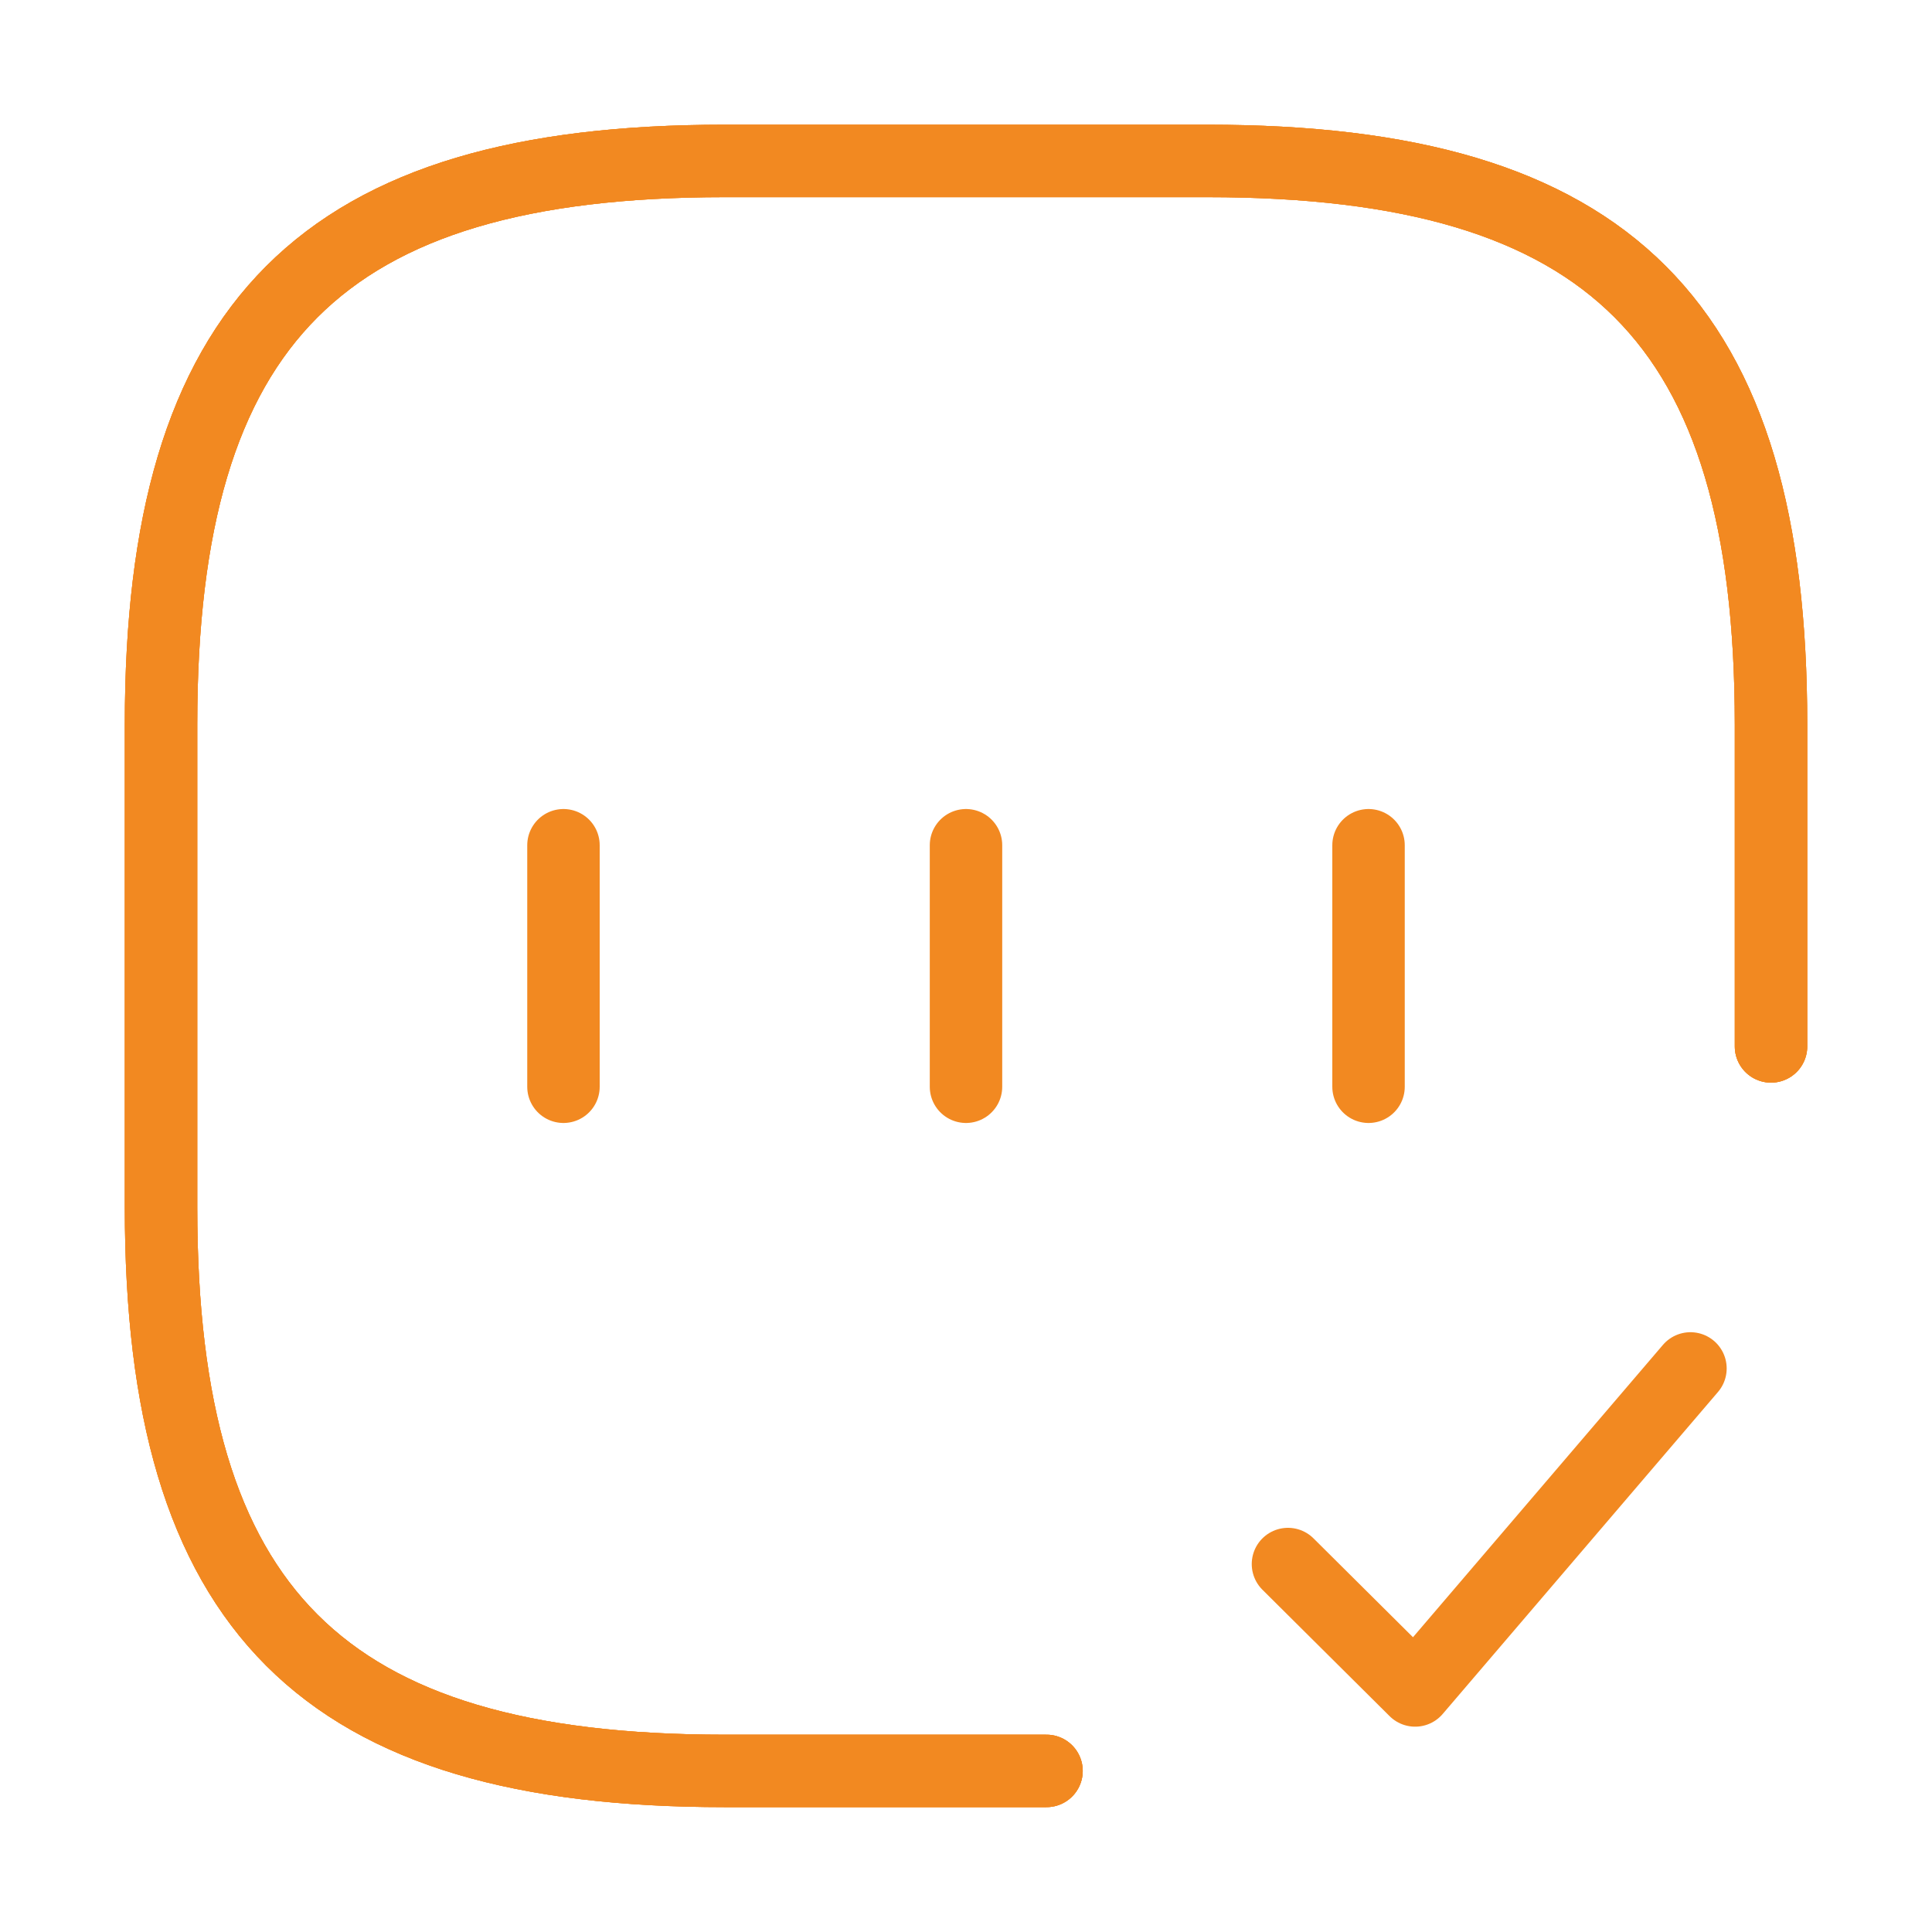
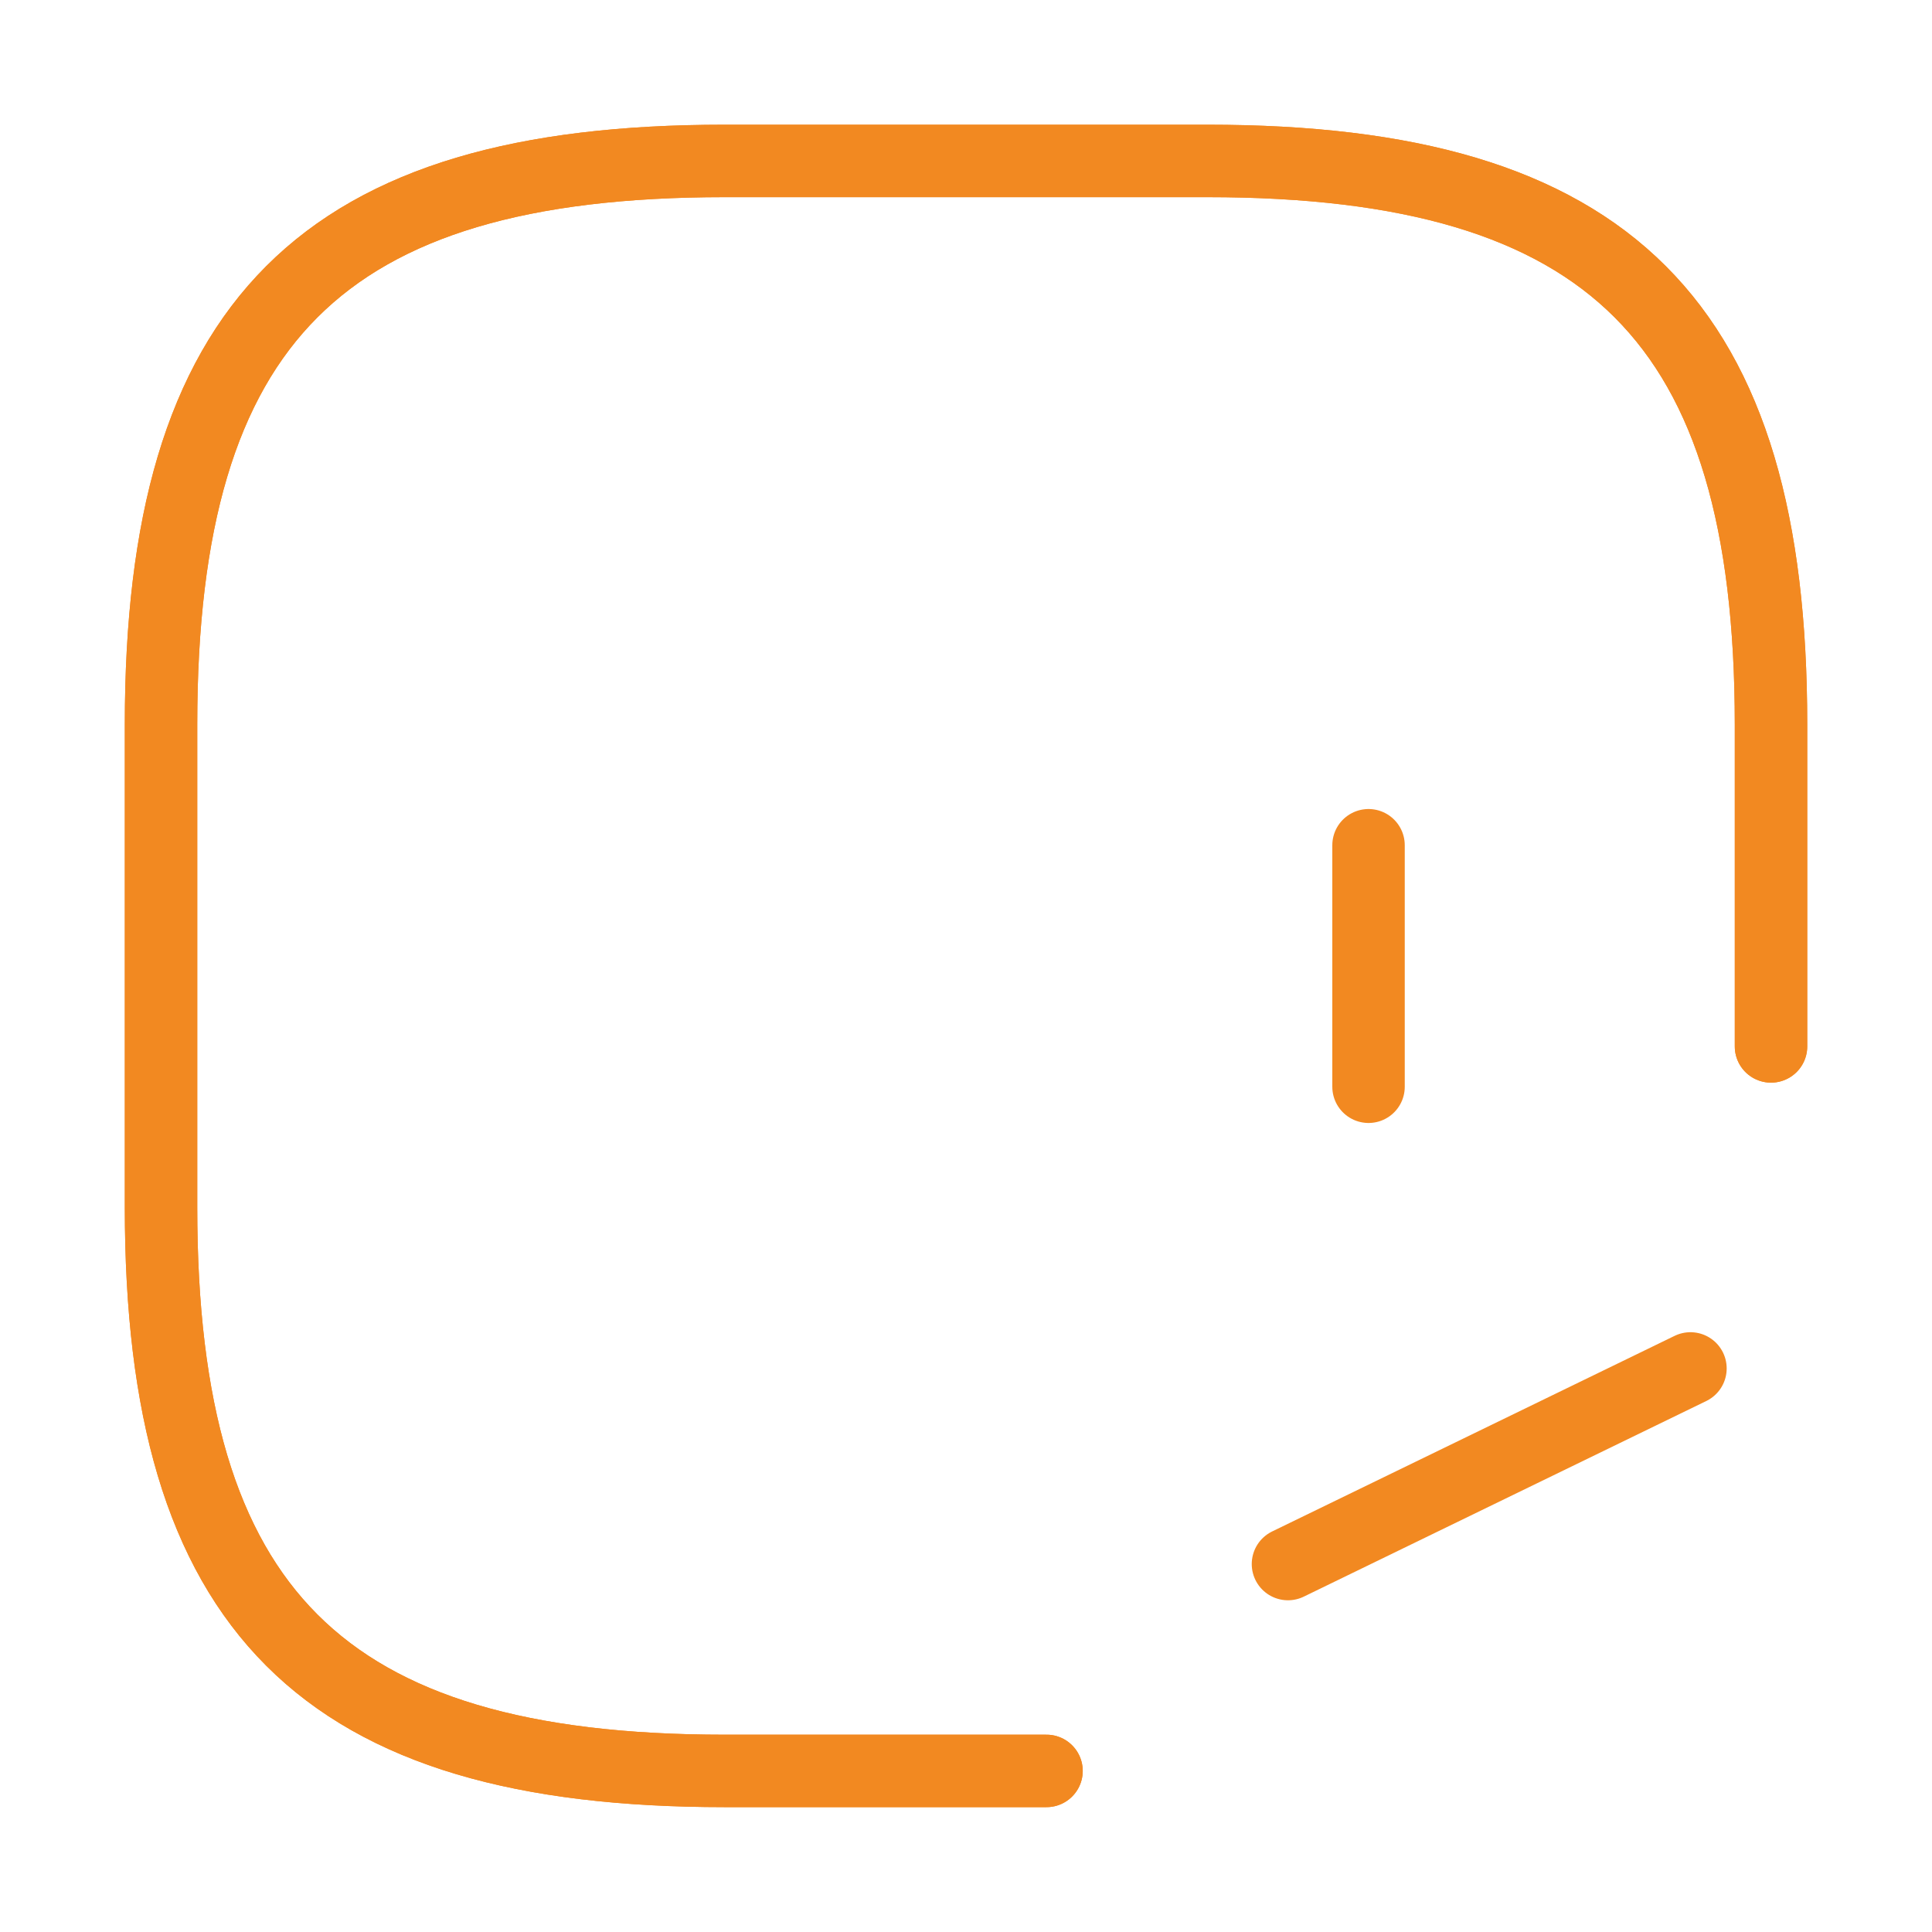
<svg xmlns="http://www.w3.org/2000/svg" width="40" height="40" viewBox="0 0 40 40" fill="none">
  <path d="M36.667 21.665V14.999C36.667 6.665 33.334 3.332 25.001 3.332H15.001C6.667 3.332 3.334 6.665 3.334 14.999V24.999C3.334 33.332 6.667 36.665 15.001 36.665H21.667" stroke="#F28921" stroke-width="1.5" stroke-linecap="round" stroke-linejoin="round" />
  <path d="M36.667 21.665V14.999C36.667 6.665 33.334 3.332 25.001 3.332H15.001C6.667 3.332 3.334 6.665 3.334 14.999V24.999C3.334 33.332 6.667 36.665 15.001 36.665H21.667" stroke="#F28921" stroke-width="1.5" stroke-linecap="round" stroke-linejoin="round" />
-   <path d="M36.667 21.665V14.999C36.667 6.665 33.334 3.332 25.001 3.332H15.001C6.667 3.332 3.334 6.665 3.334 14.999V24.999C3.334 33.332 6.667 36.665 15.001 36.665H21.667" stroke="#F28921" stroke-width="1.5" stroke-linecap="round" stroke-linejoin="round" />
-   <path d="M26.666 32.382L29.299 34.999L34.999 28.332" stroke="#F28921" stroke-width="1.5" stroke-linecap="round" stroke-linejoin="round" />
-   <path d="M11.666 17.5V22.5" stroke="#F28921" stroke-width="1.5" stroke-linecap="round" stroke-linejoin="round" />
-   <path d="M20 17.5V22.5" stroke="#F28921" stroke-width="1.5" stroke-linecap="round" stroke-linejoin="round" />
+   <path d="M26.666 32.382L34.999 28.332" stroke="#F28921" stroke-width="1.5" stroke-linecap="round" stroke-linejoin="round" />
  <path d="M28.334 17.5V22.5" stroke="#F28921" stroke-width="1.5" stroke-linecap="round" stroke-linejoin="round" />
</svg>